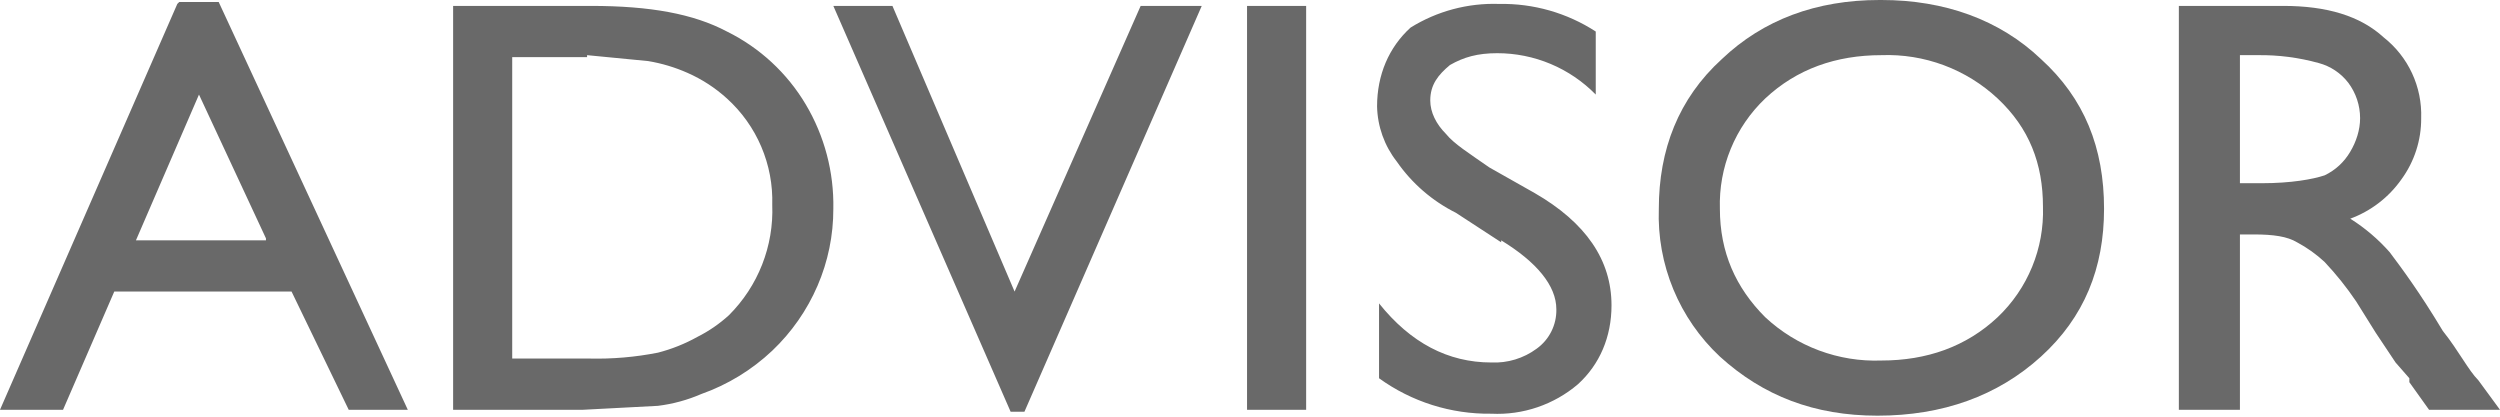
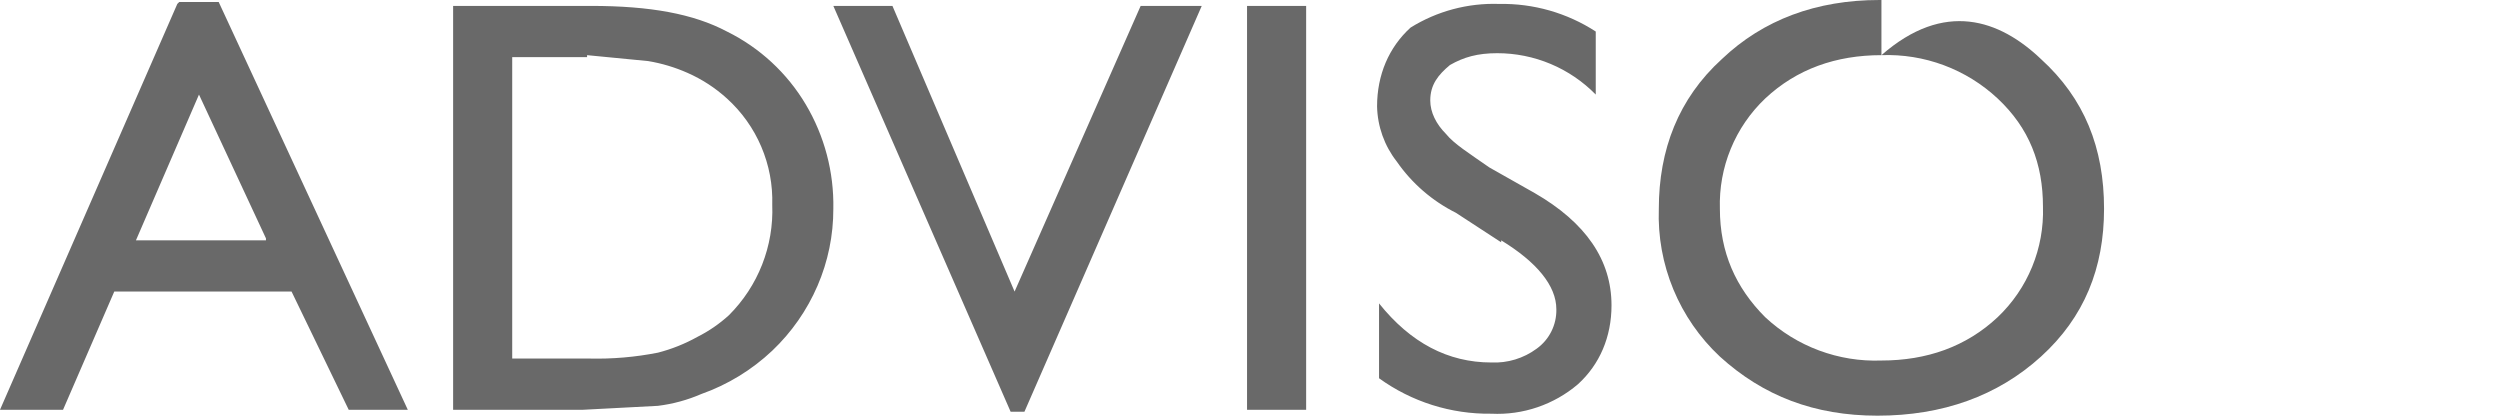
<svg xmlns="http://www.w3.org/2000/svg" width="174" height="29" viewBox="0 0 174 29" fill="none">
  <g clip-path="url(#clip0_7264_10666)">
    <path d="M18.511 16.591L13.849 6.582L9.461 16.728H18.511V16.591ZM12.477 0.137H15.22L28.383 28.52H24.27L20.293 20.293H7.953L4.388 28.52H0L12.34 0.274L12.477 0.137ZM40.861 3.976H35.65V24.955H40.998C42.608 24.994 44.217 24.857 45.797 24.544C46.754 24.297 47.676 23.929 48.539 23.447C49.336 23.047 50.074 22.539 50.733 21.939C51.739 20.936 52.526 19.736 53.045 18.415C53.564 17.093 53.804 15.679 53.749 14.26C53.791 12.871 53.531 11.49 52.986 10.211C52.442 8.933 51.626 7.788 50.596 6.856C49.784 6.117 48.858 5.515 47.853 5.073C46.978 4.685 46.056 4.408 45.111 4.251L40.861 3.839V3.976ZM31.537 28.52V0.411H41.135C45.248 0.411 48.265 0.96 50.596 2.194C52.876 3.32 54.781 5.082 56.08 7.267C57.385 9.463 58.05 11.98 58 14.534C58.004 16.373 57.631 18.193 56.903 19.882C56.169 21.588 55.096 23.128 53.749 24.407C52.332 25.745 50.651 26.773 48.813 27.423C47.852 27.84 46.836 28.117 45.797 28.246L40.586 28.52H31.537ZM79.527 0.411H83.641L71.3 28.657H70.34L58 0.411H62.114L70.615 20.293L79.39 0.411H79.527ZM86.794 0.411H90.908V28.52H86.794V0.411ZM104.482 16.865L101.329 14.809C99.68 13.985 98.265 12.758 97.215 11.243C96.355 10.146 95.874 8.799 95.844 7.404C95.844 5.21 96.667 3.291 98.175 1.92C100.023 0.771 102.171 0.199 104.345 0.274C106.726 0.229 109.066 0.898 111.064 2.194V6.582C110.17 5.67 109.103 4.945 107.926 4.451C106.749 3.956 105.485 3.702 104.208 3.702C102.837 3.702 101.877 3.976 100.917 4.525C100.095 5.21 99.546 5.896 99.546 6.993C99.546 7.816 99.957 8.638 100.643 9.324C101.191 10.009 102.288 10.695 103.66 11.655L106.813 13.437C110.378 15.494 112.161 18.099 112.161 21.253C112.161 23.447 111.338 25.366 109.83 26.738C108.154 28.167 105.996 28.903 103.797 28.794C100.994 28.834 98.253 27.968 95.981 26.326V21.116C98.175 23.858 100.78 25.229 103.797 25.229C104.927 25.28 106.04 24.941 106.95 24.27C107.384 23.958 107.736 23.546 107.975 23.068C108.214 22.59 108.333 22.061 108.322 21.527C108.322 19.882 106.95 18.236 104.482 16.728V16.865Z" fill="#696969" />
-     <path d="M130.948 3.839C127.794 3.839 125.052 4.799 122.858 6.856C121.821 7.841 121.003 9.034 120.46 10.358C119.916 11.681 119.659 13.104 119.704 14.534C119.704 17.551 120.801 20.019 122.858 22.076C123.941 23.087 125.213 23.874 126.602 24.391C127.99 24.909 129.467 25.147 130.948 25.092C134.101 25.092 136.844 24.132 139.037 22.076C140.075 21.09 140.892 19.897 141.435 18.574C141.979 17.25 142.236 15.827 142.191 14.397C142.191 11.381 141.231 8.913 139.037 6.856C137.954 5.845 136.682 5.058 135.294 4.54C133.905 4.022 132.428 3.784 130.948 3.839ZM130.948 0C135.335 0 139.175 1.371 142.054 4.113C145.071 6.856 146.442 10.284 146.442 14.534C146.442 18.648 145.071 22.076 142.054 24.818C139.037 27.56 135.198 28.931 130.673 28.931C126.286 28.931 122.721 27.56 119.704 24.818C118.302 23.507 117.198 21.911 116.464 20.137C115.731 18.363 115.386 16.453 115.454 14.534C115.454 10.421 116.825 6.856 119.841 4.113C122.721 1.371 126.423 0 130.811 0L130.948 0Z" fill="#696969" />
-     <path d="M156.996 3.839H155.899V12.752H157.407C159.464 12.752 160.972 12.478 161.795 12.203C162.541 11.847 163.162 11.273 163.578 10.558C163.989 9.872 164.263 9.05 164.263 8.227C164.263 7.337 163.974 6.471 163.44 5.759C162.925 5.088 162.202 4.606 161.384 4.388C160 4.004 158.569 3.819 157.133 3.839H156.996ZM151.648 28.52V0.411H158.916C161.932 0.411 164.263 1.097 165.908 2.605C166.754 3.272 167.43 4.128 167.882 5.105C168.335 6.082 168.551 7.151 168.514 8.227C168.524 9.754 168.043 11.244 167.143 12.478C166.261 13.733 165.017 14.69 163.578 15.22C164.598 15.862 165.522 16.647 166.32 17.551C167.143 18.648 168.377 20.293 170.022 23.035C171.119 24.407 171.804 25.778 172.49 26.463L173.998 28.52H169.062L167.691 26.601C167.693 26.509 167.693 26.418 167.691 26.326L166.731 25.229L165.36 23.173L163.989 20.979C163.333 20.007 162.599 19.09 161.795 18.236C161.218 17.698 160.572 17.237 159.875 16.865C159.19 16.454 158.23 16.317 156.859 16.317H155.899V28.52H151.786H151.648Z" fill="#696969" />
+     <path d="M130.948 3.839C127.794 3.839 125.052 4.799 122.858 6.856C121.821 7.841 121.003 9.034 120.46 10.358C119.916 11.681 119.659 13.104 119.704 14.534C119.704 17.551 120.801 20.019 122.858 22.076C123.941 23.087 125.213 23.874 126.602 24.391C127.99 24.909 129.467 25.147 130.948 25.092C134.101 25.092 136.844 24.132 139.037 22.076C140.075 21.09 140.892 19.897 141.435 18.574C141.979 17.25 142.236 15.827 142.191 14.397C142.191 11.381 141.231 8.913 139.037 6.856C137.954 5.845 136.682 5.058 135.294 4.54C133.905 4.022 132.428 3.784 130.948 3.839ZC135.335 0 139.175 1.371 142.054 4.113C145.071 6.856 146.442 10.284 146.442 14.534C146.442 18.648 145.071 22.076 142.054 24.818C139.037 27.56 135.198 28.931 130.673 28.931C126.286 28.931 122.721 27.56 119.704 24.818C118.302 23.507 117.198 21.911 116.464 20.137C115.731 18.363 115.386 16.453 115.454 14.534C115.454 10.421 116.825 6.856 119.841 4.113C122.721 1.371 126.423 0 130.811 0L130.948 0Z" fill="#696969" />
  </g>
  <defs>
    <clipPath id="clip0_7264_10666">
      <rect width="174" height="28.931" fill="white" />
    </clipPath>
  </defs>
</svg>